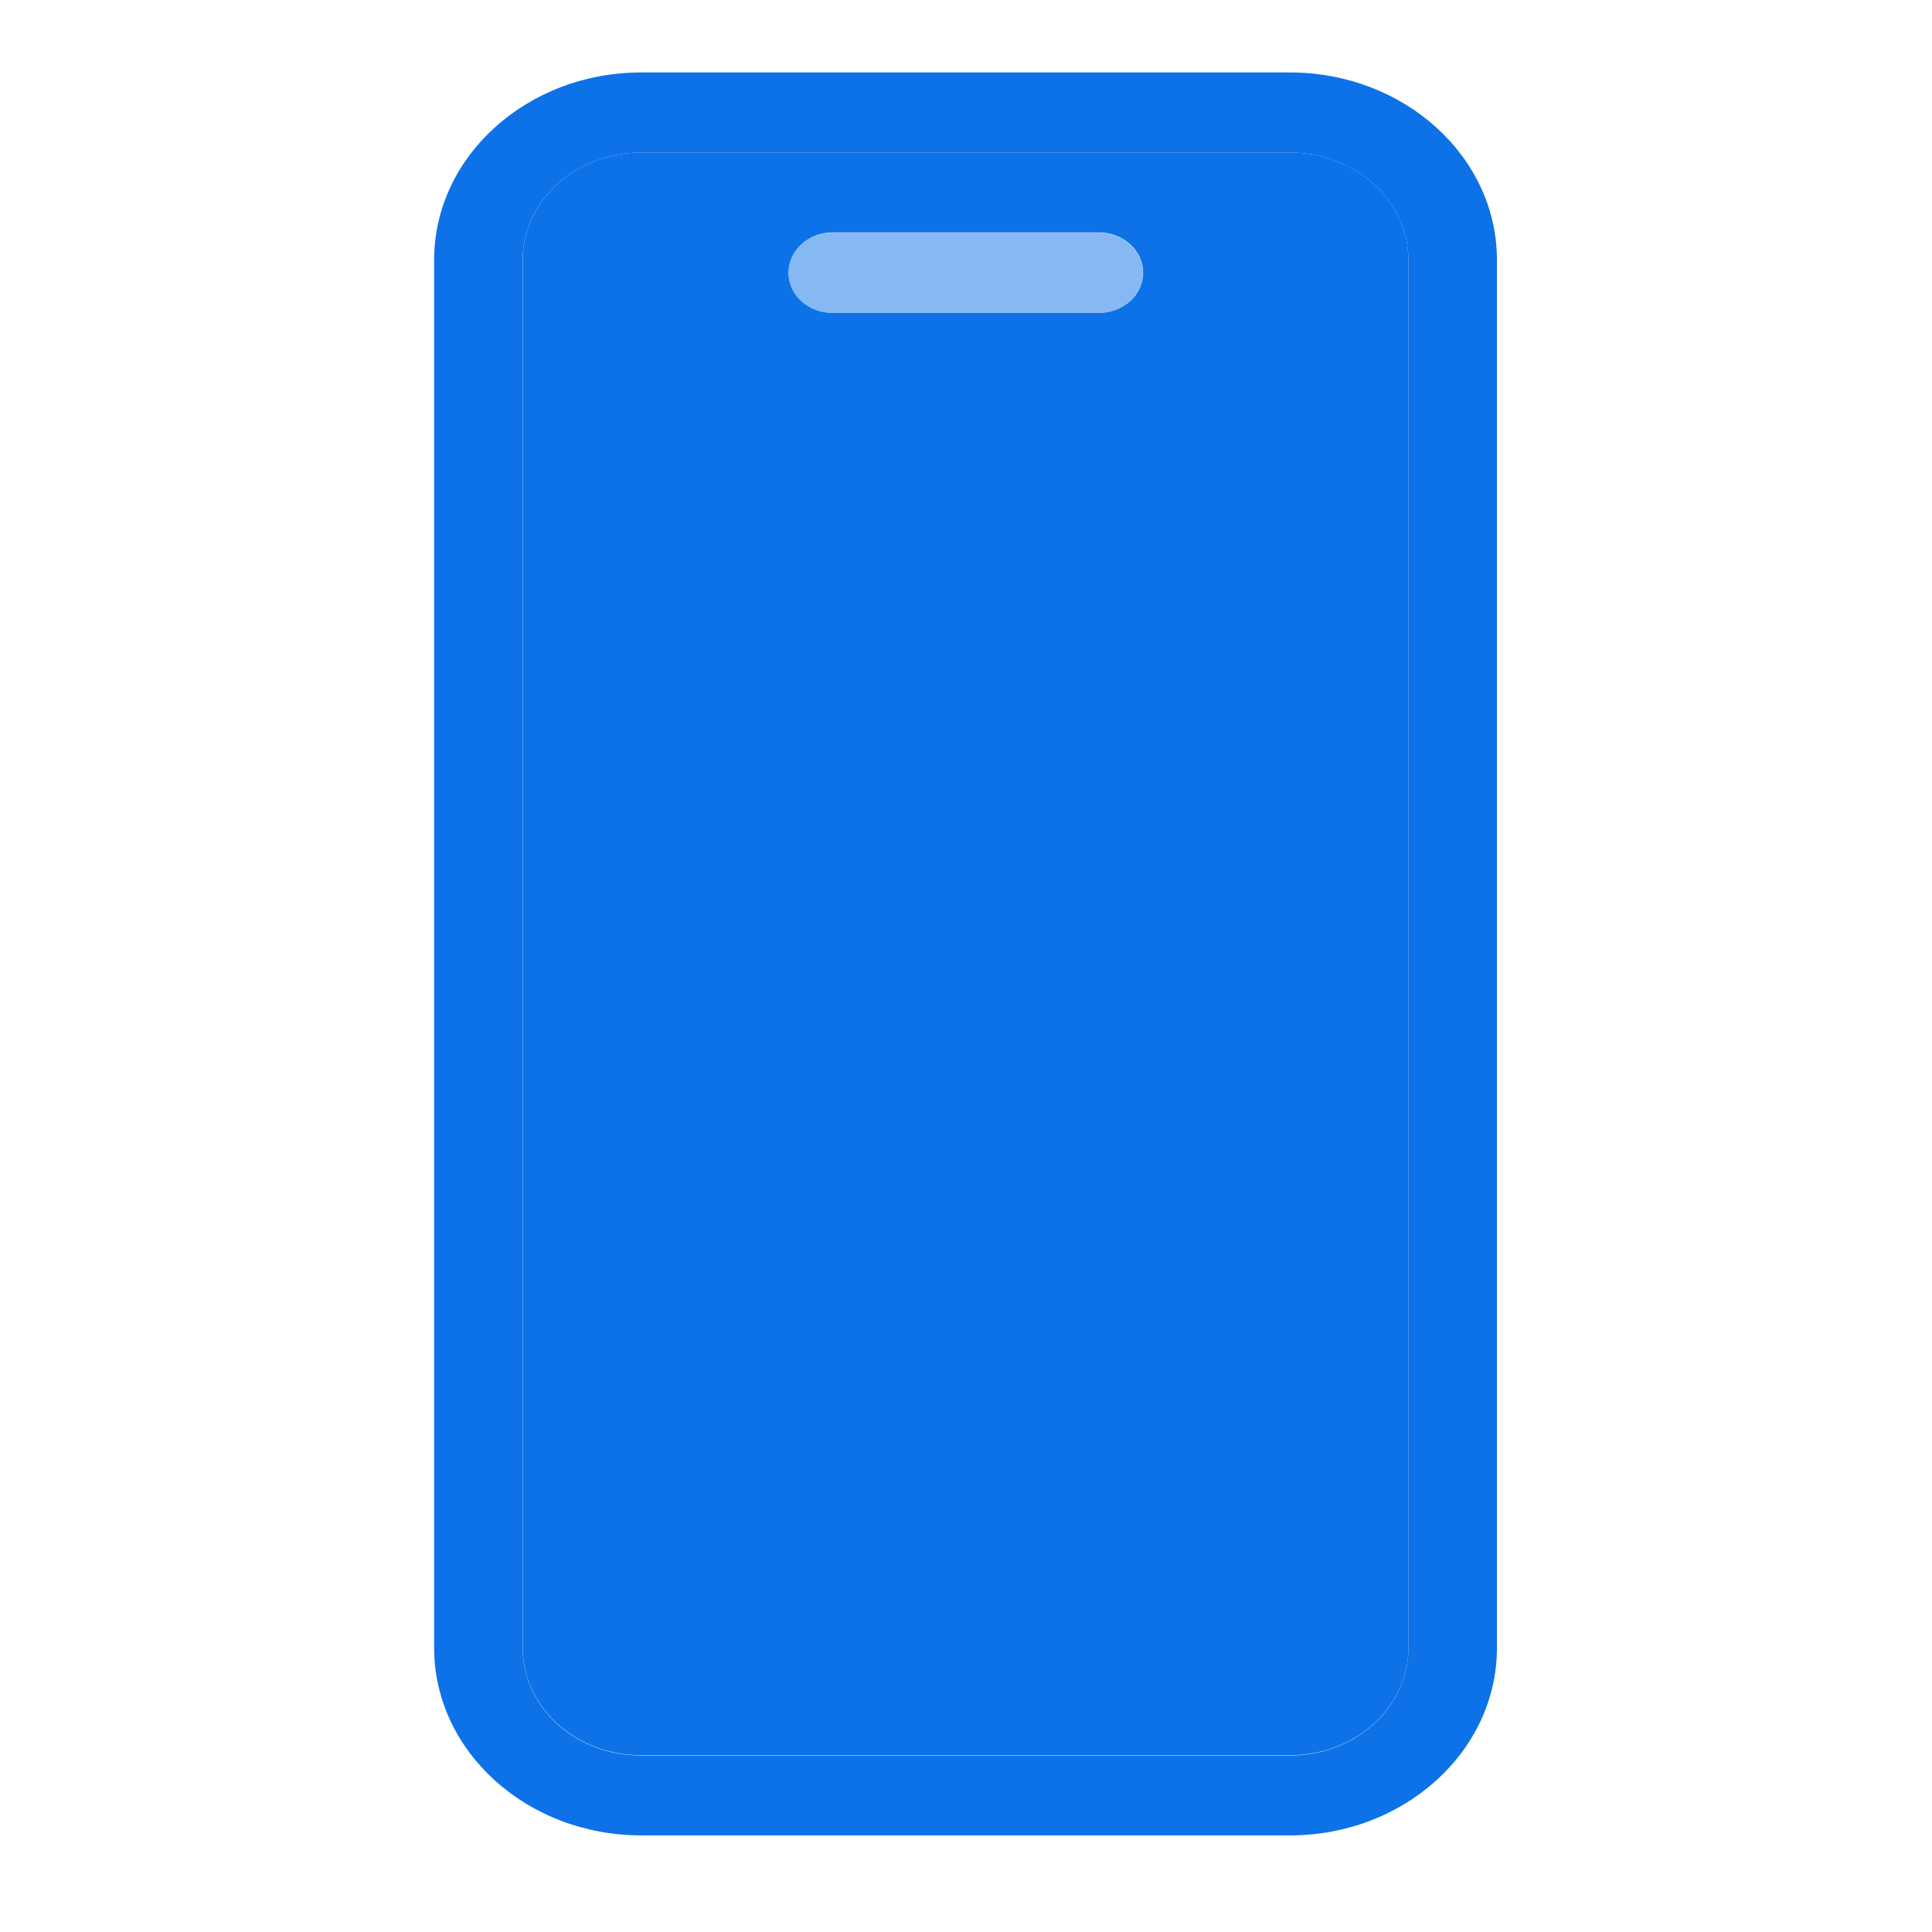
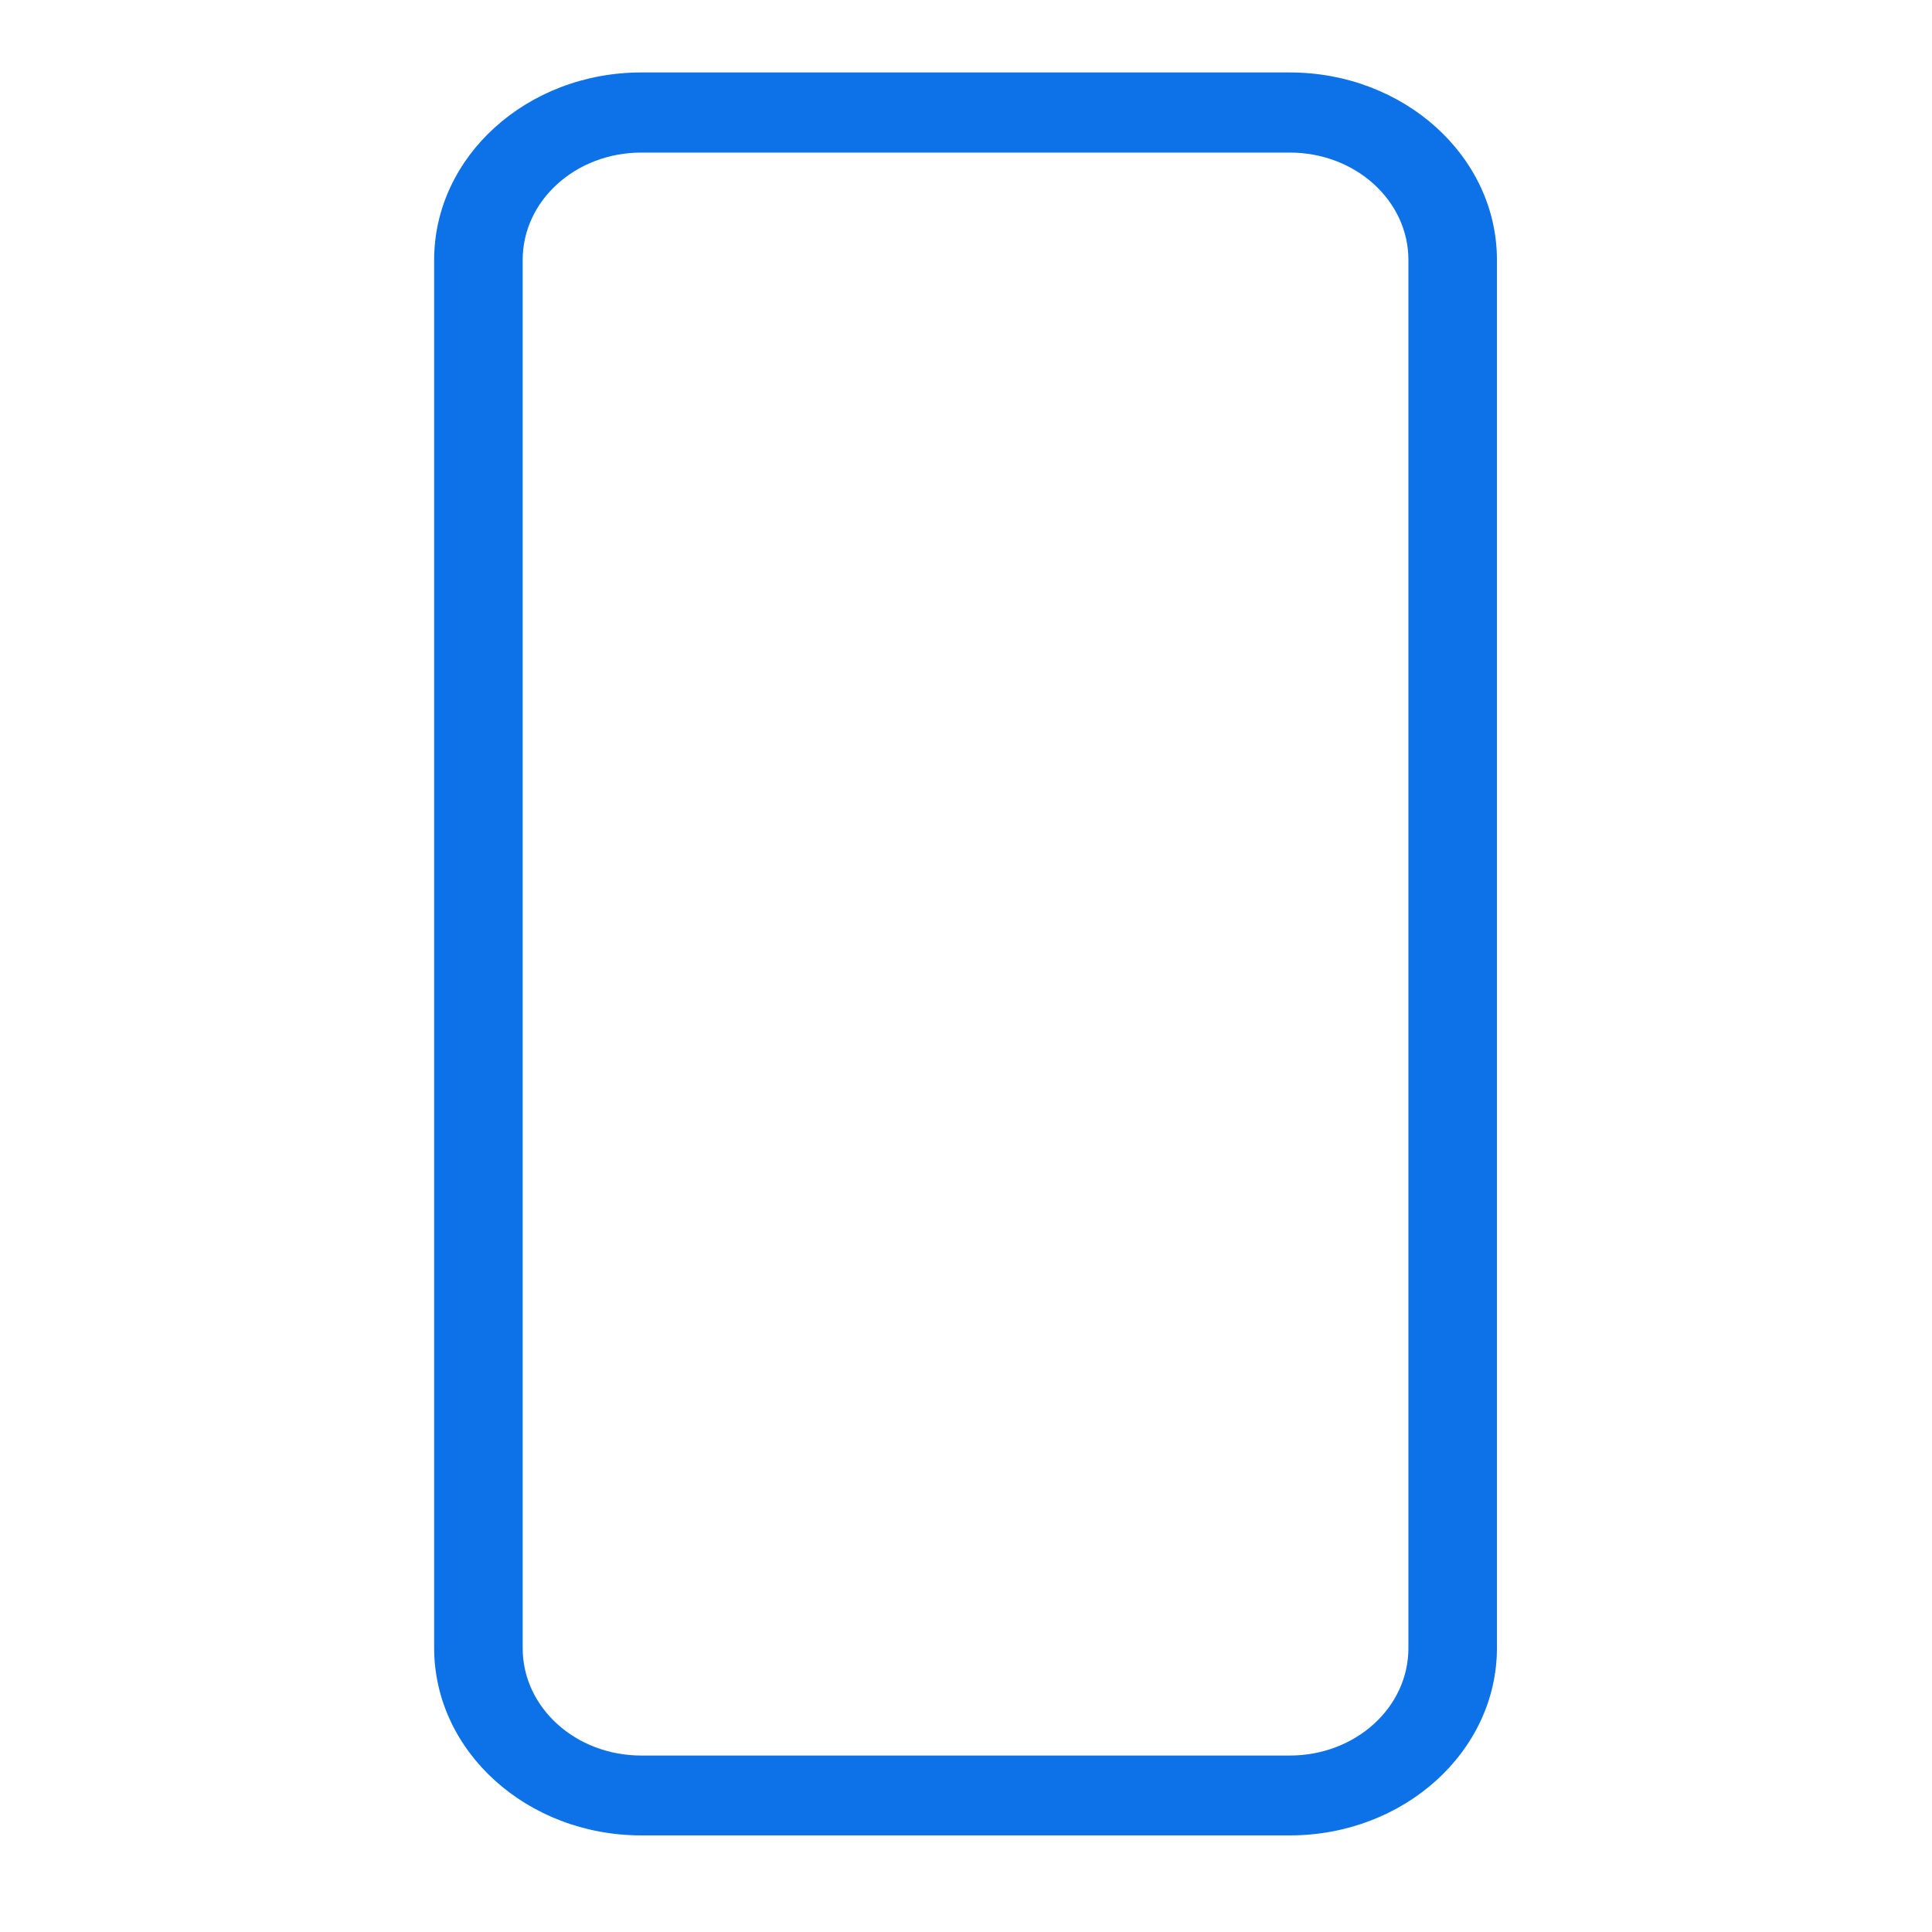
<svg xmlns="http://www.w3.org/2000/svg" width="80" height="80" viewBox="0 0 80 80" fill="none">
  <g clip-path="url(#clip0_2830_9945)">
-     <path d="M53.408 6.317L26.557 6.317C23.84 6.317 21.645 8.304 21.645 10.762V68.237C21.645 70.696 23.84 72.682 26.557 72.682H53.408C56.125 72.682 58.32 70.696 58.32 68.237V10.762C58.32 8.304 56.125 6.317 53.408 6.317ZM45.494 12.953H34.495C33.486 12.953 32.656 12.212 32.656 11.289C32.656 10.365 33.474 9.624 34.495 9.624H45.494C46.502 9.624 47.333 10.365 47.333 11.289C47.333 12.212 46.514 12.953 45.494 12.953Z" fill="#0D72E7" />
    <path d="M53.407 3L26.555 3C21.821 3 17.977 6.479 17.977 10.763L17.977 68.237C17.977 72.521 21.821 76 26.555 76H53.407C58.141 76 61.985 72.521 61.985 68.237V10.763C61.985 6.479 58.141 3 53.407 3ZM58.319 68.248C58.319 70.707 56.124 72.693 53.407 72.693H26.555C23.838 72.693 21.643 70.707 21.643 68.248V10.763C21.643 8.304 23.838 6.318 26.555 6.318L53.407 6.318C56.124 6.318 58.319 8.304 58.319 10.763V68.237V68.248Z" fill="#0D72E7" />
-     <path d="M45.483 9.635H34.484C33.475 9.635 32.645 10.376 32.645 11.299C32.645 12.223 33.463 12.963 34.484 12.963H45.483C46.491 12.963 47.322 12.223 47.322 11.299C47.322 10.376 46.503 9.635 45.483 9.635Z" fill="#86B8F3" />
  </g>
  <defs>
    <clipPath id="clip0_2830_9945">
      <rect width="80" height="80" fill="white" />
    </clipPath>
  </defs>
</svg>